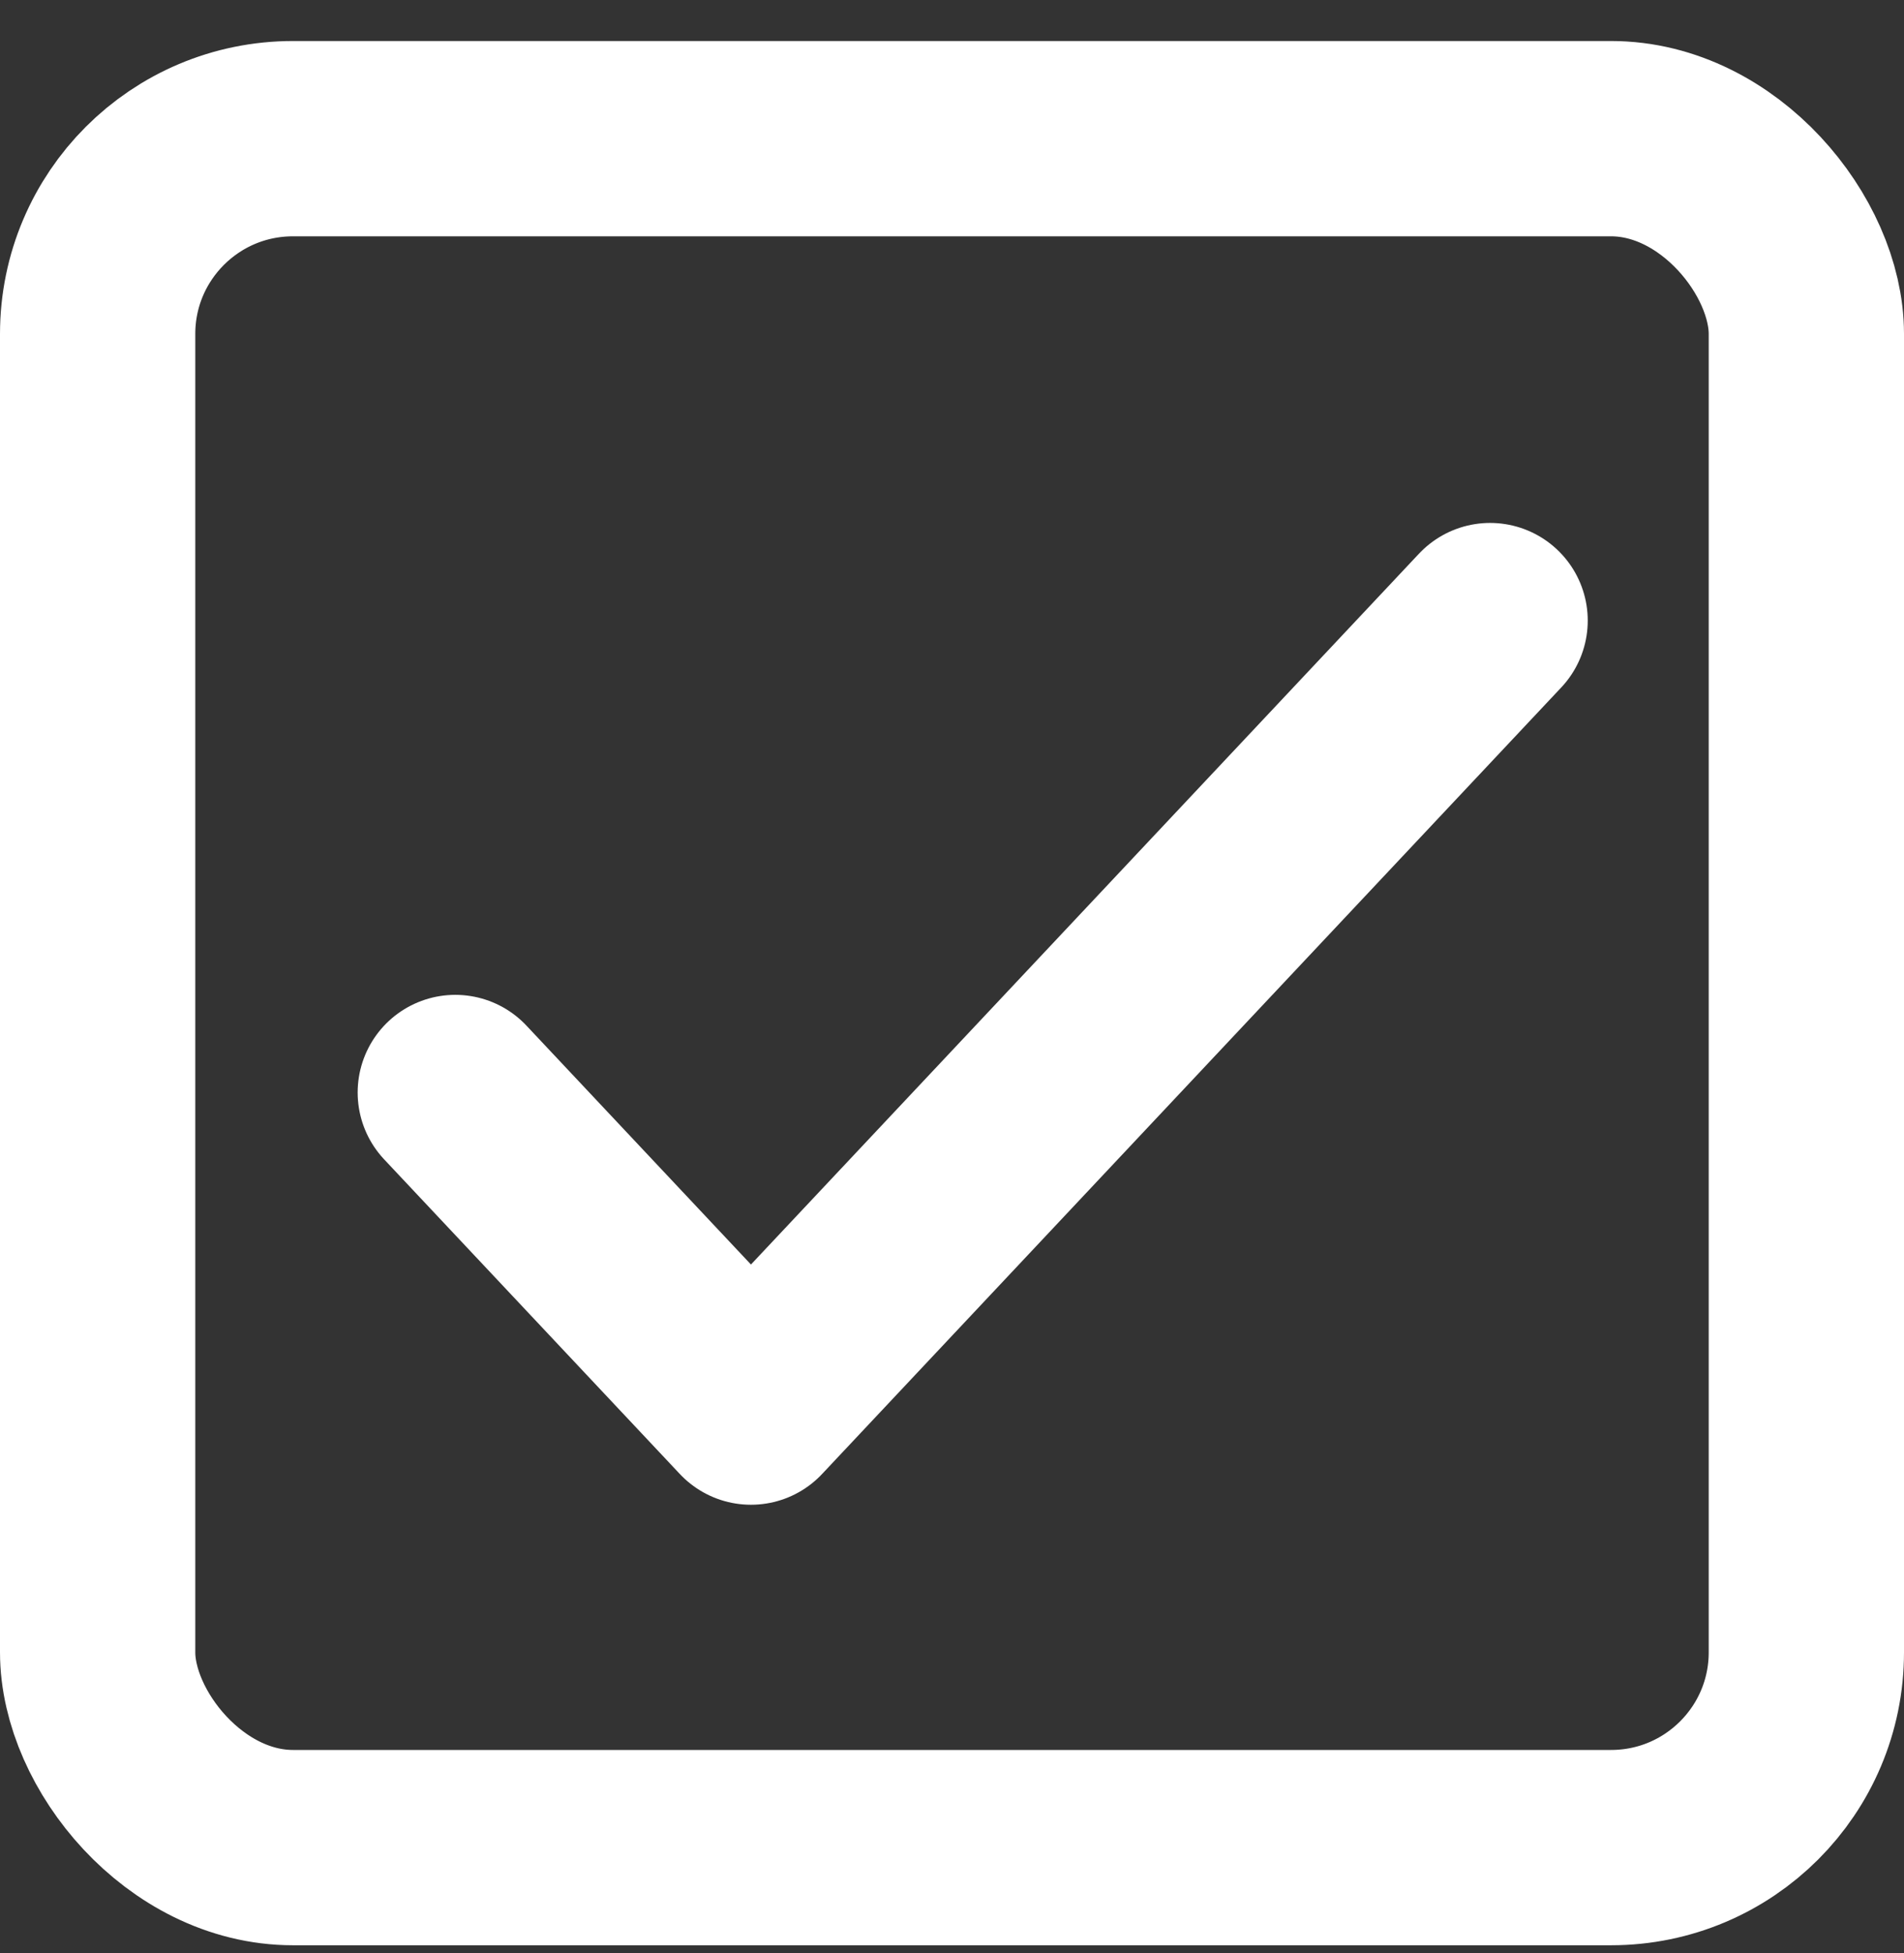
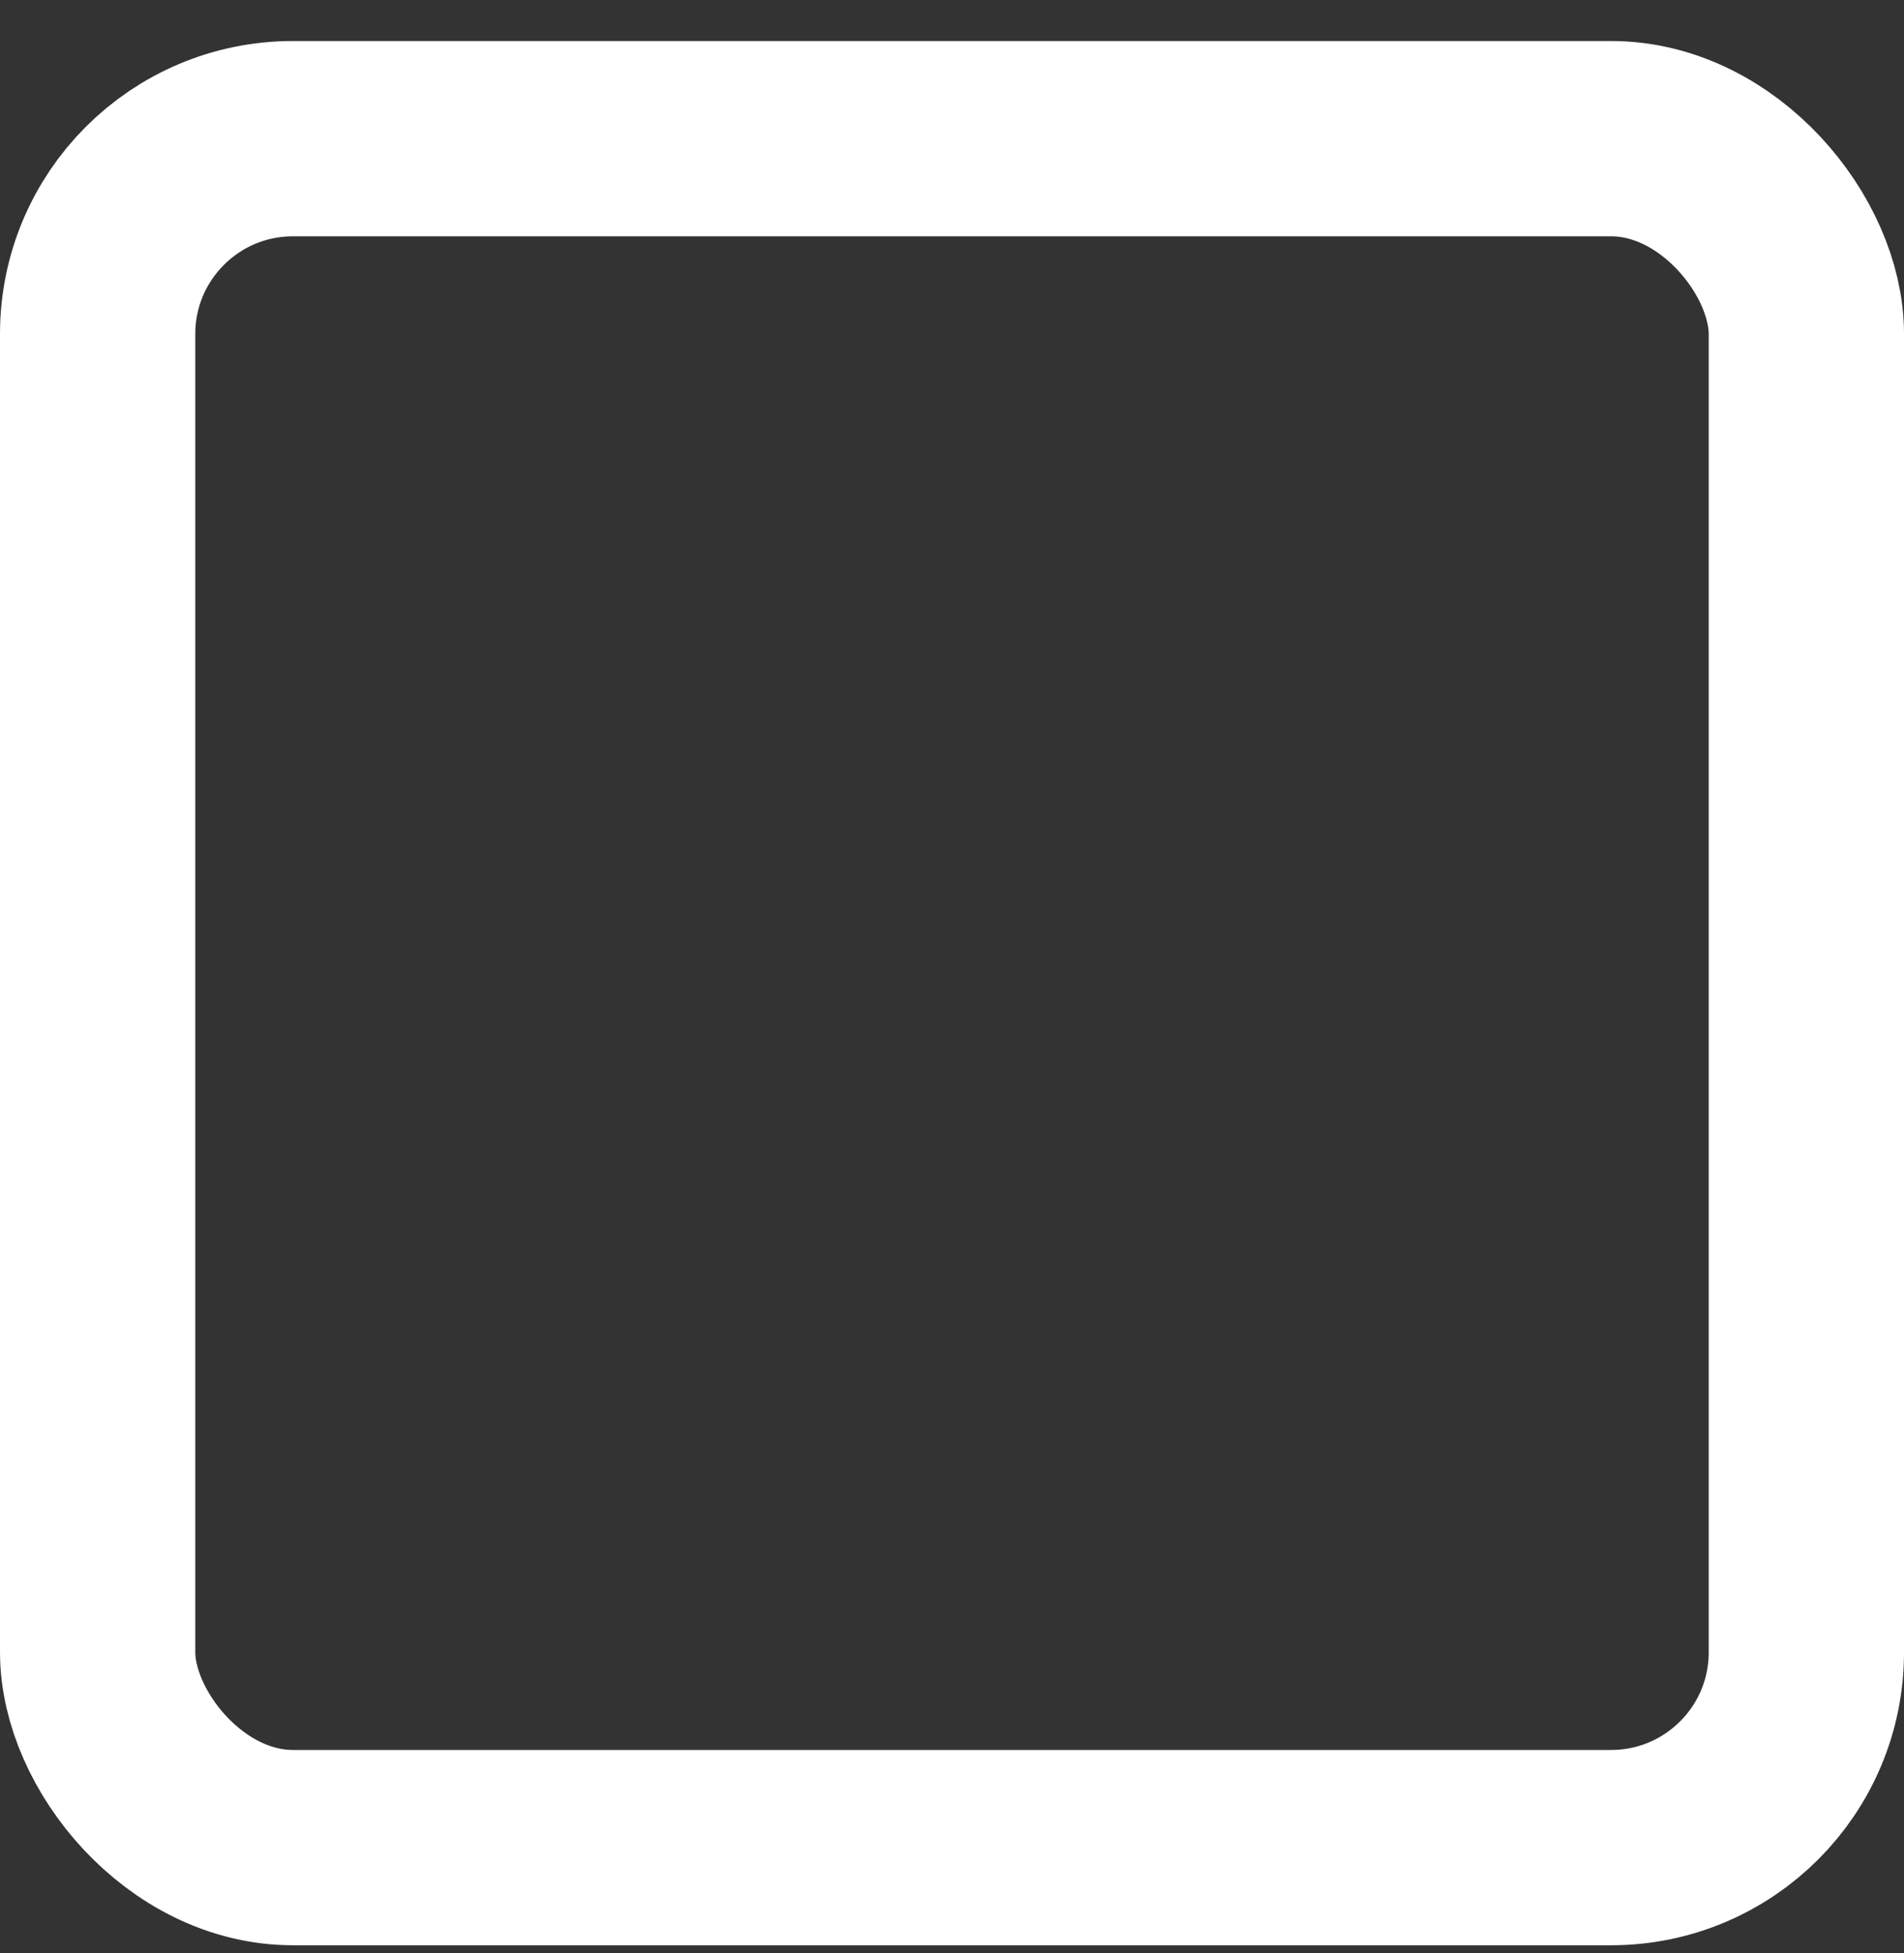
<svg xmlns="http://www.w3.org/2000/svg" width="39" height="40" viewBox="0 0 39 40" fill="none">
  <rect x="0" y="0" width="39" height="40" fill="#333333" stroke="none" />
  <rect x="2" y="2.84" width="35" height="35" rx="4" stroke="white" stroke-width="4" stroke-linejoin="round" />
-   <path d="M9.326 22.375L15.382 28.818L30.522 12.71" stroke="white" stroke-width="4" stroke-linecap="round" stroke-linejoin="round" />
</svg>